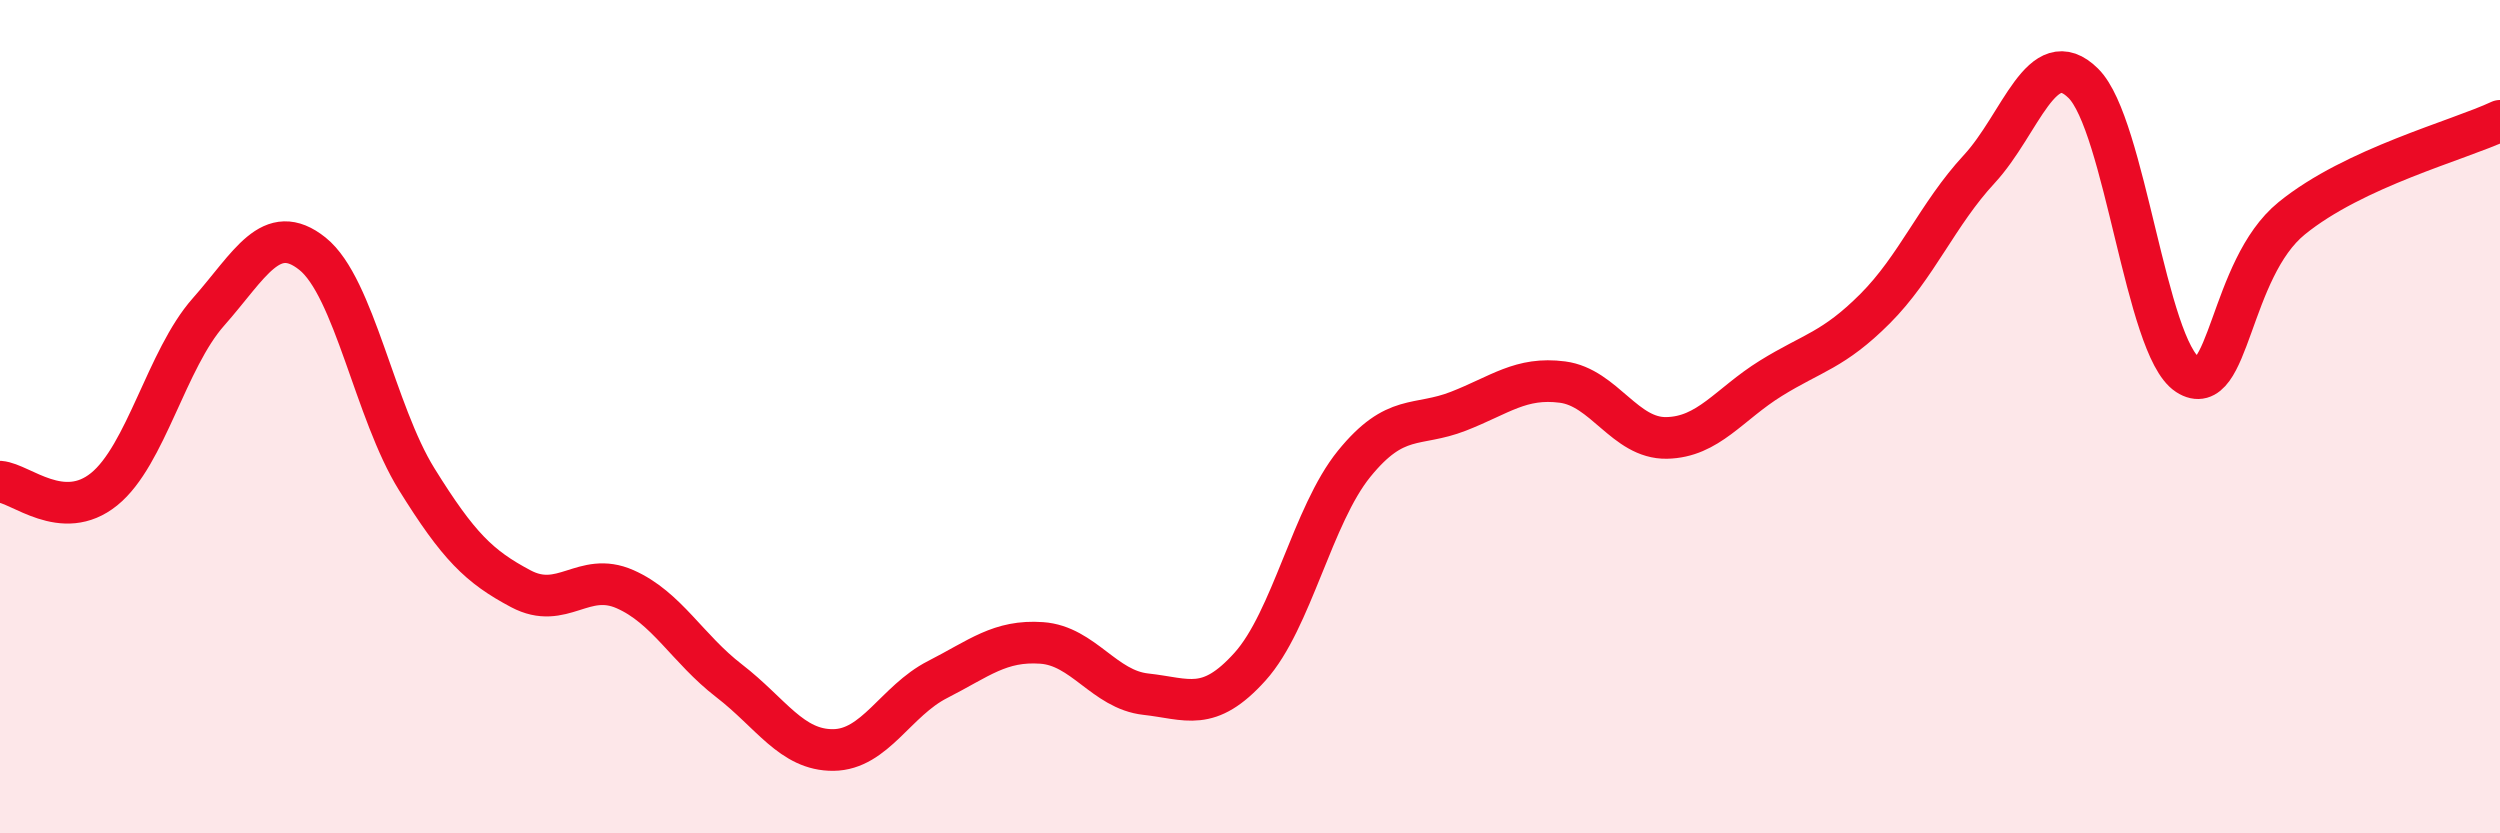
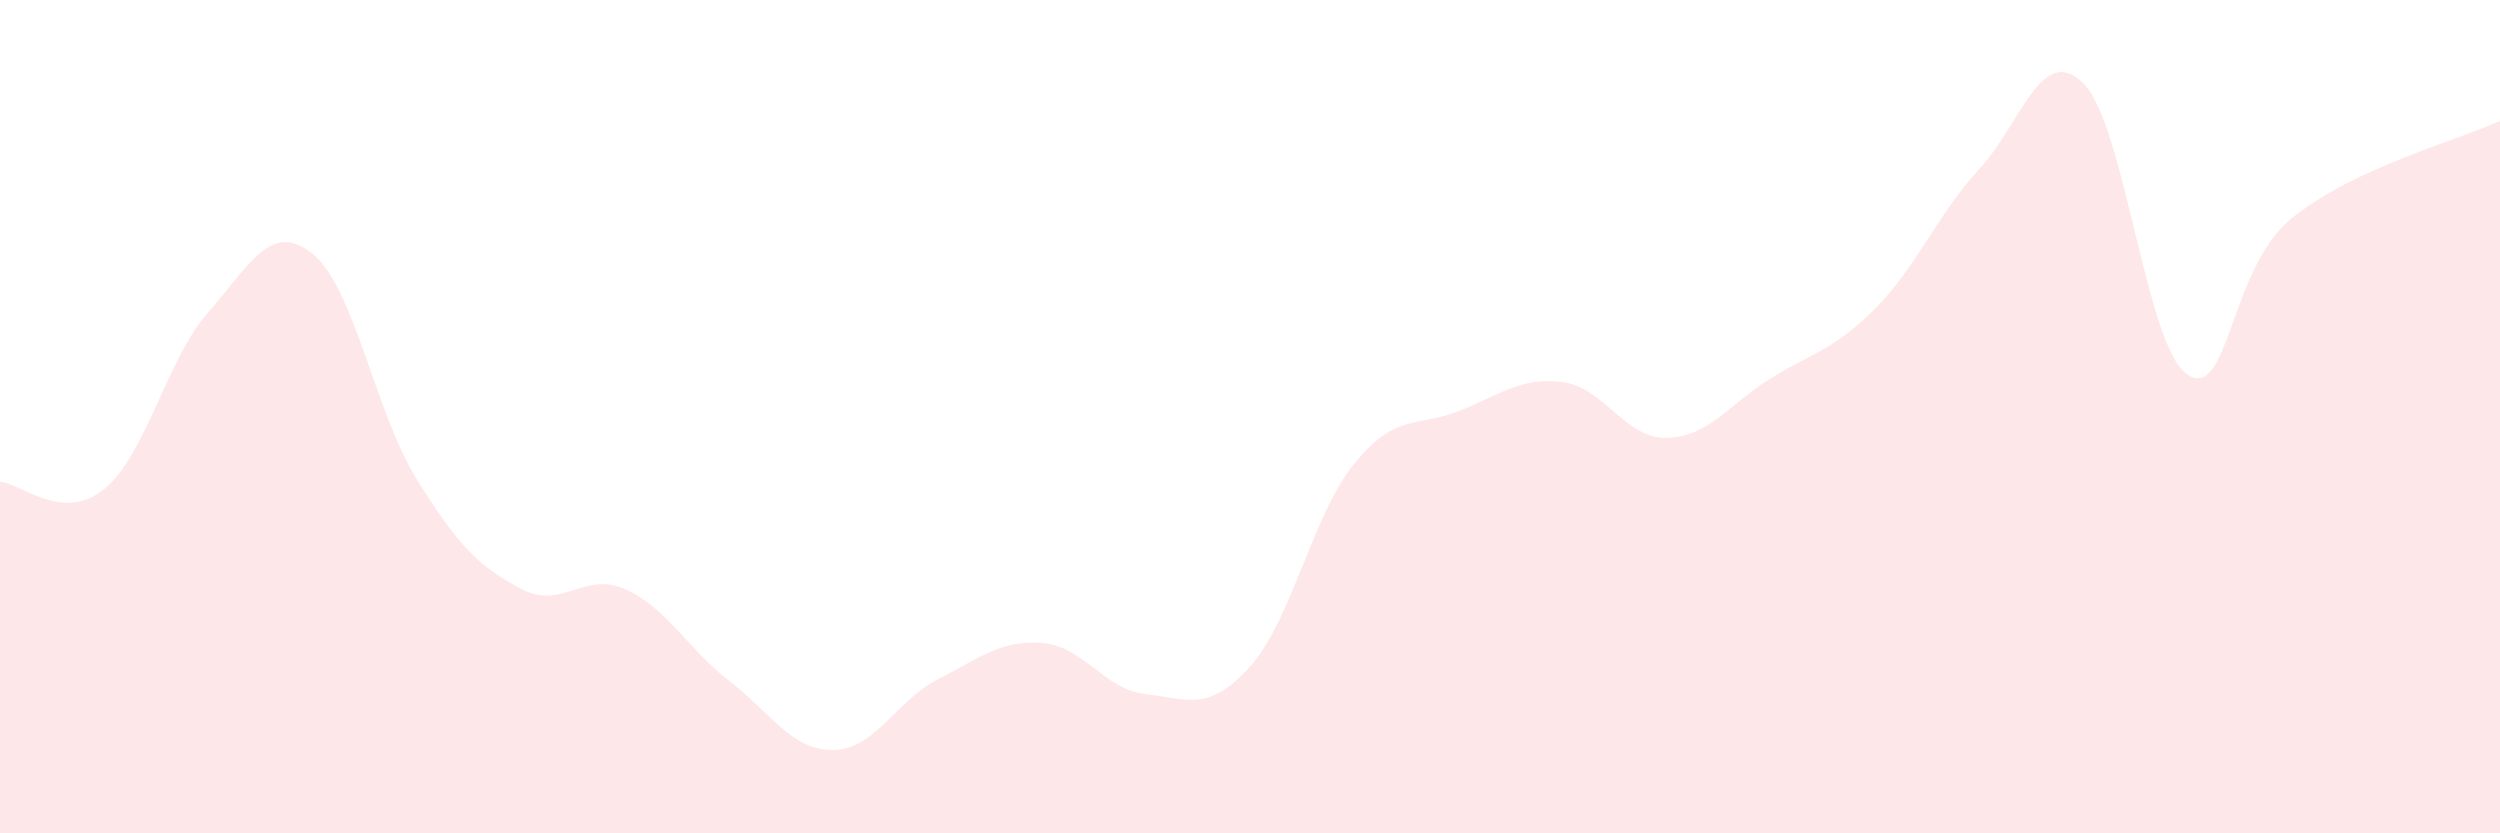
<svg xmlns="http://www.w3.org/2000/svg" width="60" height="20" viewBox="0 0 60 20">
  <path d="M 0,11.56 C 0.5,11.6 1.5,12.55 2.5,11.74 C 3.5,10.93 4,8.62 5,7.49 C 6,6.36 6.5,5.29 7.5,6.09 C 8.5,6.89 9,9.89 10,11.5 C 11,13.11 11.5,13.6 12.5,14.13 C 13.5,14.66 14,13.7 15,14.14 C 16,14.58 16.5,15.57 17.5,16.34 C 18.5,17.11 19,18.01 20,18 C 21,17.99 21.5,16.82 22.5,16.31 C 23.5,15.8 24,15.36 25,15.43 C 26,15.5 26.5,16.55 27.5,16.66 C 28.5,16.77 29,17.11 30,16 C 31,14.89 31.5,12.36 32.5,11.13 C 33.5,9.9 34,10.26 35,9.87 C 36,9.48 36.5,9.04 37.5,9.17 C 38.5,9.3 39,10.53 40,10.51 C 41,10.49 41.5,9.7 42.5,9.08 C 43.5,8.46 44,8.41 45,7.41 C 46,6.41 46.5,5.14 47.5,4.06 C 48.5,2.98 49,1.01 50,2 C 51,2.99 51.5,8.34 52.5,8.99 C 53.5,9.64 53.5,6.46 55,5.24 C 56.5,4.02 59,3.37 60,2.9L60 20L0 20Z" fill="#EB0A25" opacity="0.1" stroke-linecap="round" stroke-linejoin="round" />
-   <path d="M 0,11.56 C 0.5,11.6 1.5,12.55 2.5,11.74 C 3.5,10.93 4,8.62 5,7.49 C 6,6.36 6.5,5.29 7.5,6.09 C 8.5,6.89 9,9.89 10,11.5 C 11,13.11 11.5,13.6 12.5,14.13 C 13.5,14.66 14,13.7 15,14.14 C 16,14.58 16.5,15.57 17.5,16.34 C 18.5,17.11 19,18.01 20,18 C 21,17.99 21.5,16.82 22.5,16.31 C 23.5,15.8 24,15.36 25,15.43 C 26,15.5 26.5,16.55 27.5,16.66 C 28.5,16.77 29,17.11 30,16 C 31,14.89 31.5,12.36 32.5,11.13 C 33.5,9.9 34,10.26 35,9.87 C 36,9.48 36.5,9.04 37.5,9.17 C 38.5,9.3 39,10.53 40,10.51 C 41,10.49 41.5,9.7 42.5,9.08 C 43.5,8.46 44,8.41 45,7.41 C 46,6.41 46.5,5.14 47.5,4.06 C 48.5,2.98 49,1.01 50,2 C 51,2.99 51.5,8.34 52.5,8.99 C 53.5,9.64 53.5,6.46 55,5.24 C 56.5,4.02 59,3.37 60,2.9" stroke="#EB0A25" stroke-width="1" fill="none" stroke-linecap="round" stroke-linejoin="round" />
</svg>